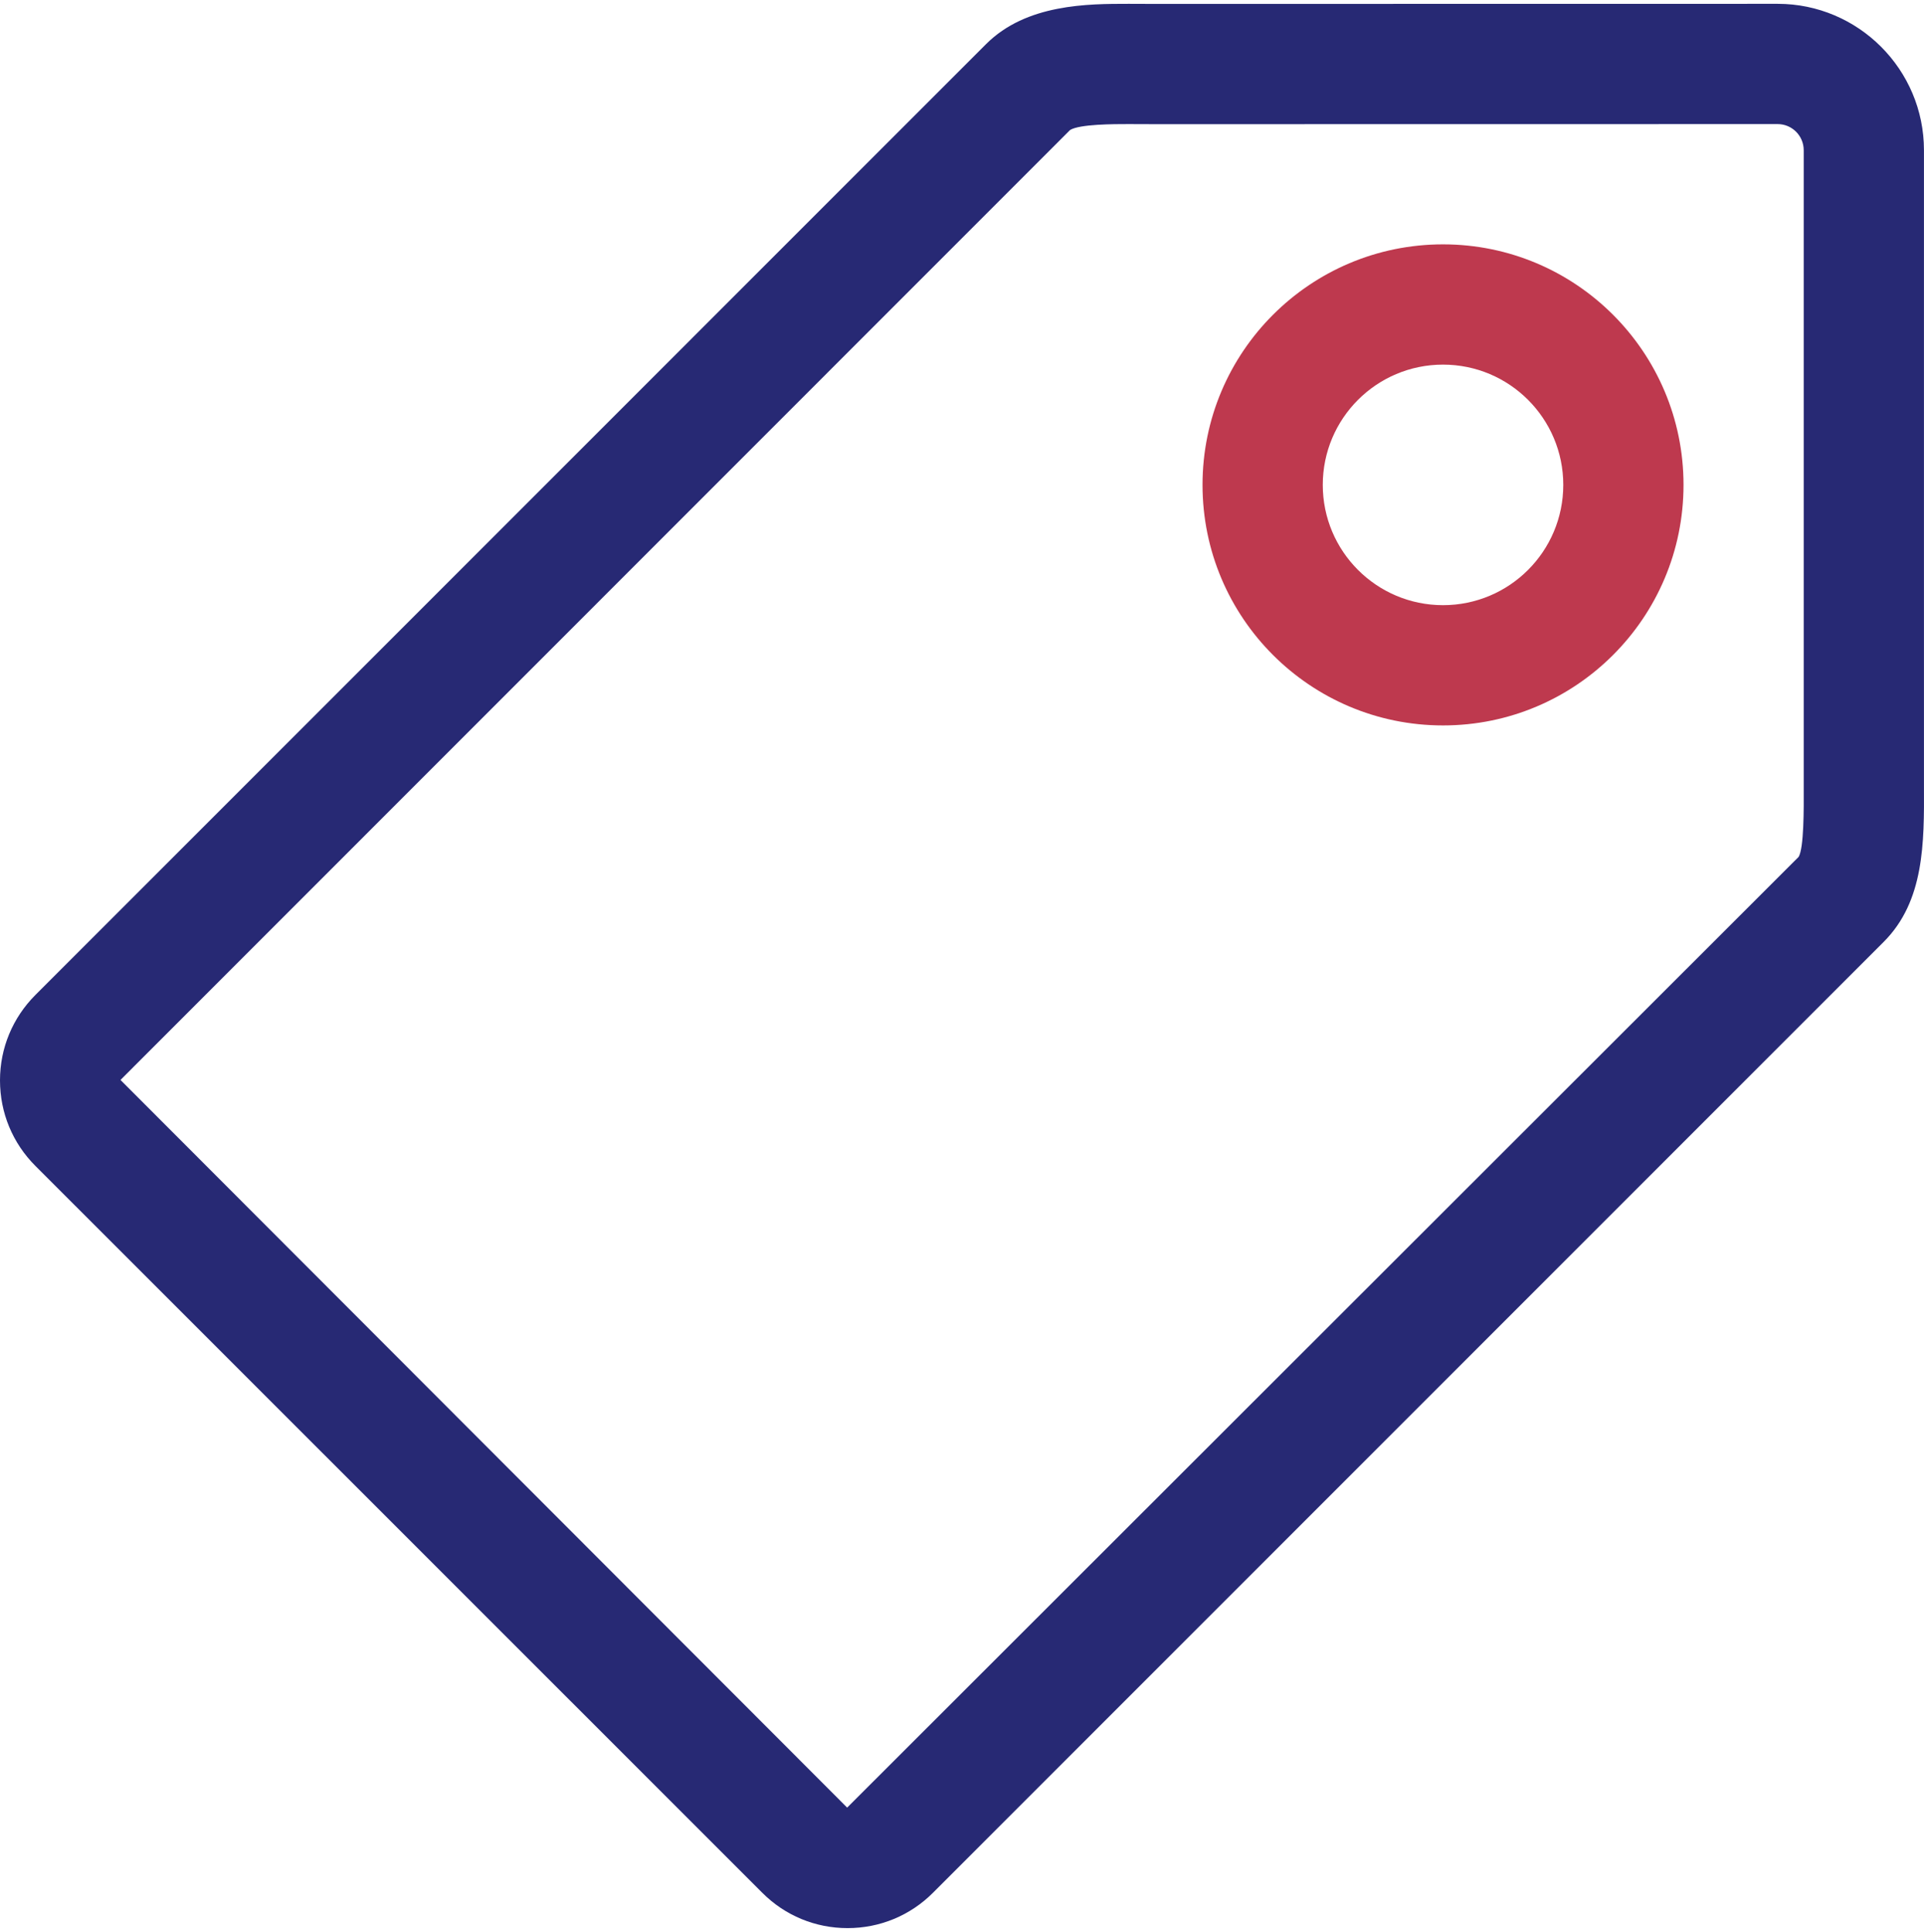
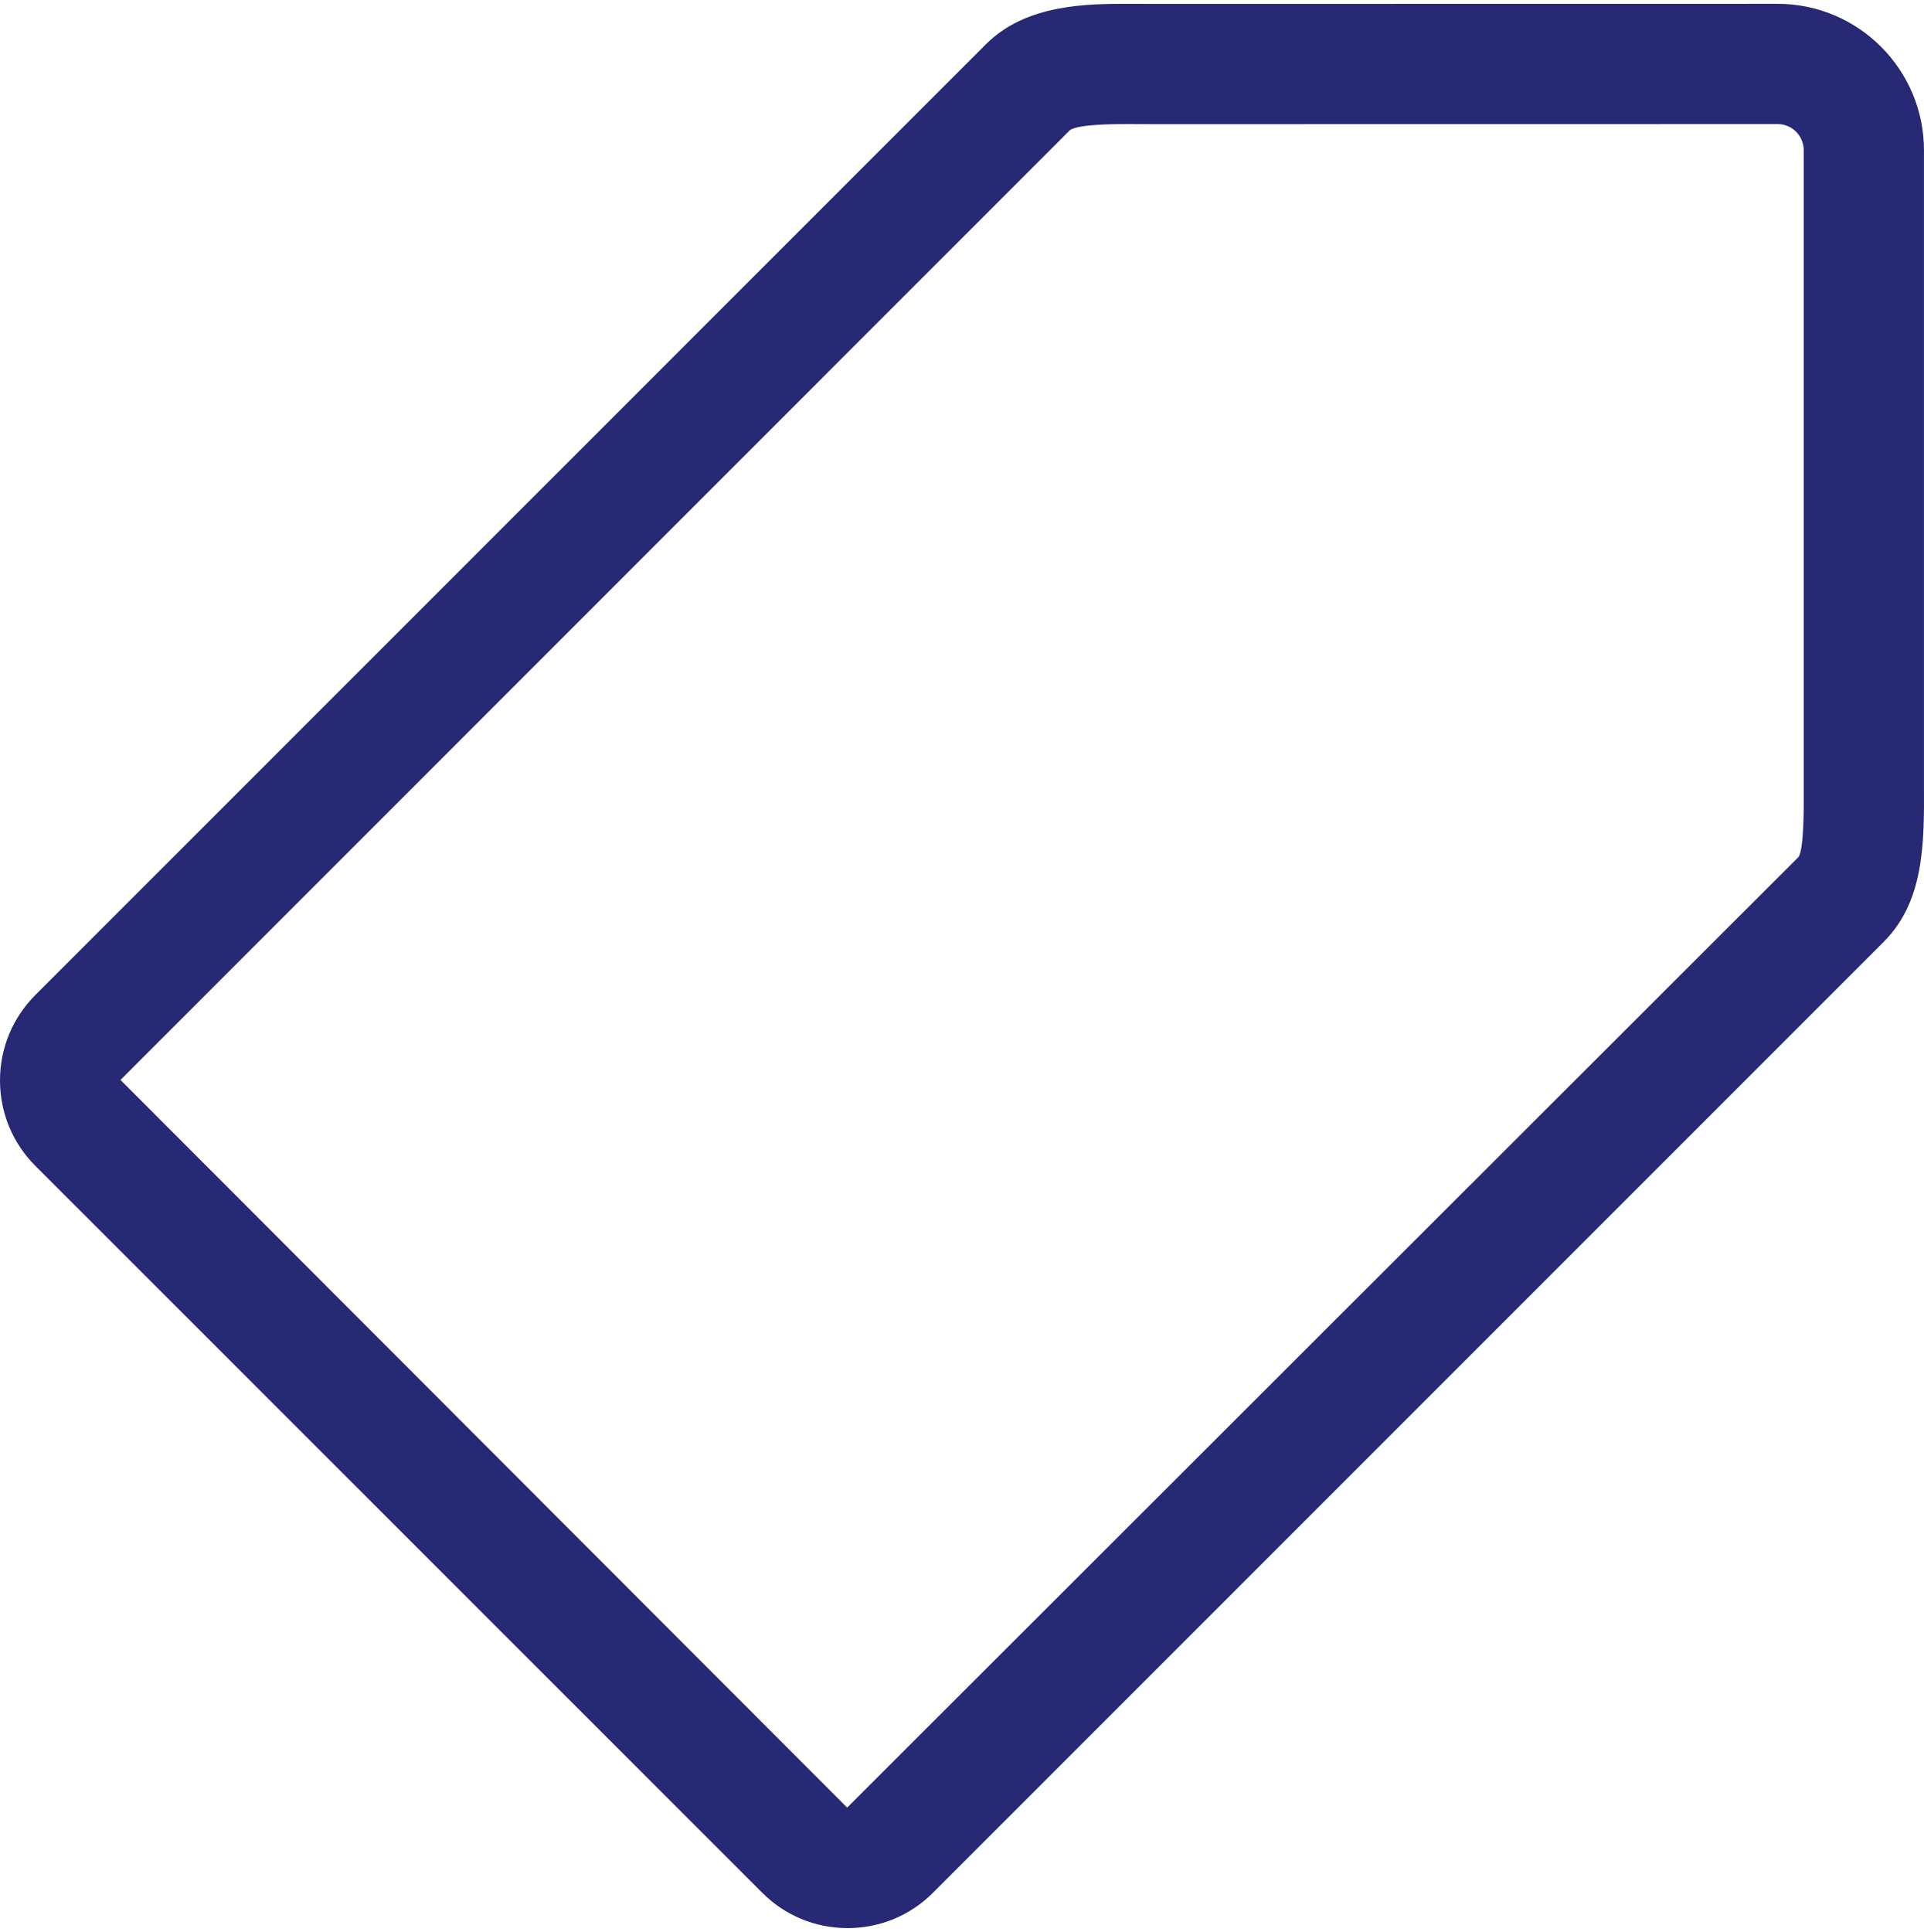
<svg xmlns="http://www.w3.org/2000/svg" viewBox="0 0 512.002 514.032" version="1.0" fit="" height="100%" width="100%" preserveAspectRatio="xMidYMid meet" style="pointer-events: none; display: inline-block;">
-   <path d="M511.992 209.152m-33.344 18.832m-94.64-162.968c-35.344 0-64 28.656-64 64s28.656 64 64 64 64-28.656 64-64-28.656-64-64-64zm0 96c-17.672 0-32-14.328-32-32s14.328-32 32-32 32 14.328 32 32-14.328 32-32 32z" fill="#BE394E" />
  <path d="M511.992 209.152V39.968c0-21.472-17.472-38.952-38.936-38.952l-165.592.024-7.096-.024c-10.84 0-27.248 0-37.96 10.72L9.44 264.712C3.36 270.792 0 278.864 0 287.456c0 8.608 3.344 16.688 9.424 22.768l193.4 193.36c6.056 6.088 14.136 9.432 22.728 9.432s16.68-3.344 22.744-9.424l252.976-252.984c10.848-10.824 10.784-26.408 10.72-41.456zm-33.344 18.832L225.44 480.952 32.064 287.344 284.76 34.592c2.544-1.576 11.704-1.576 15.496-1.576l7.2.024 165.6-.024c3.832 0 6.936 3.12 6.936 6.952V209.28c.032 6.088.064 16.272-1.344 18.704zm-94.64-162.968z" fill="#272974" />
</svg>